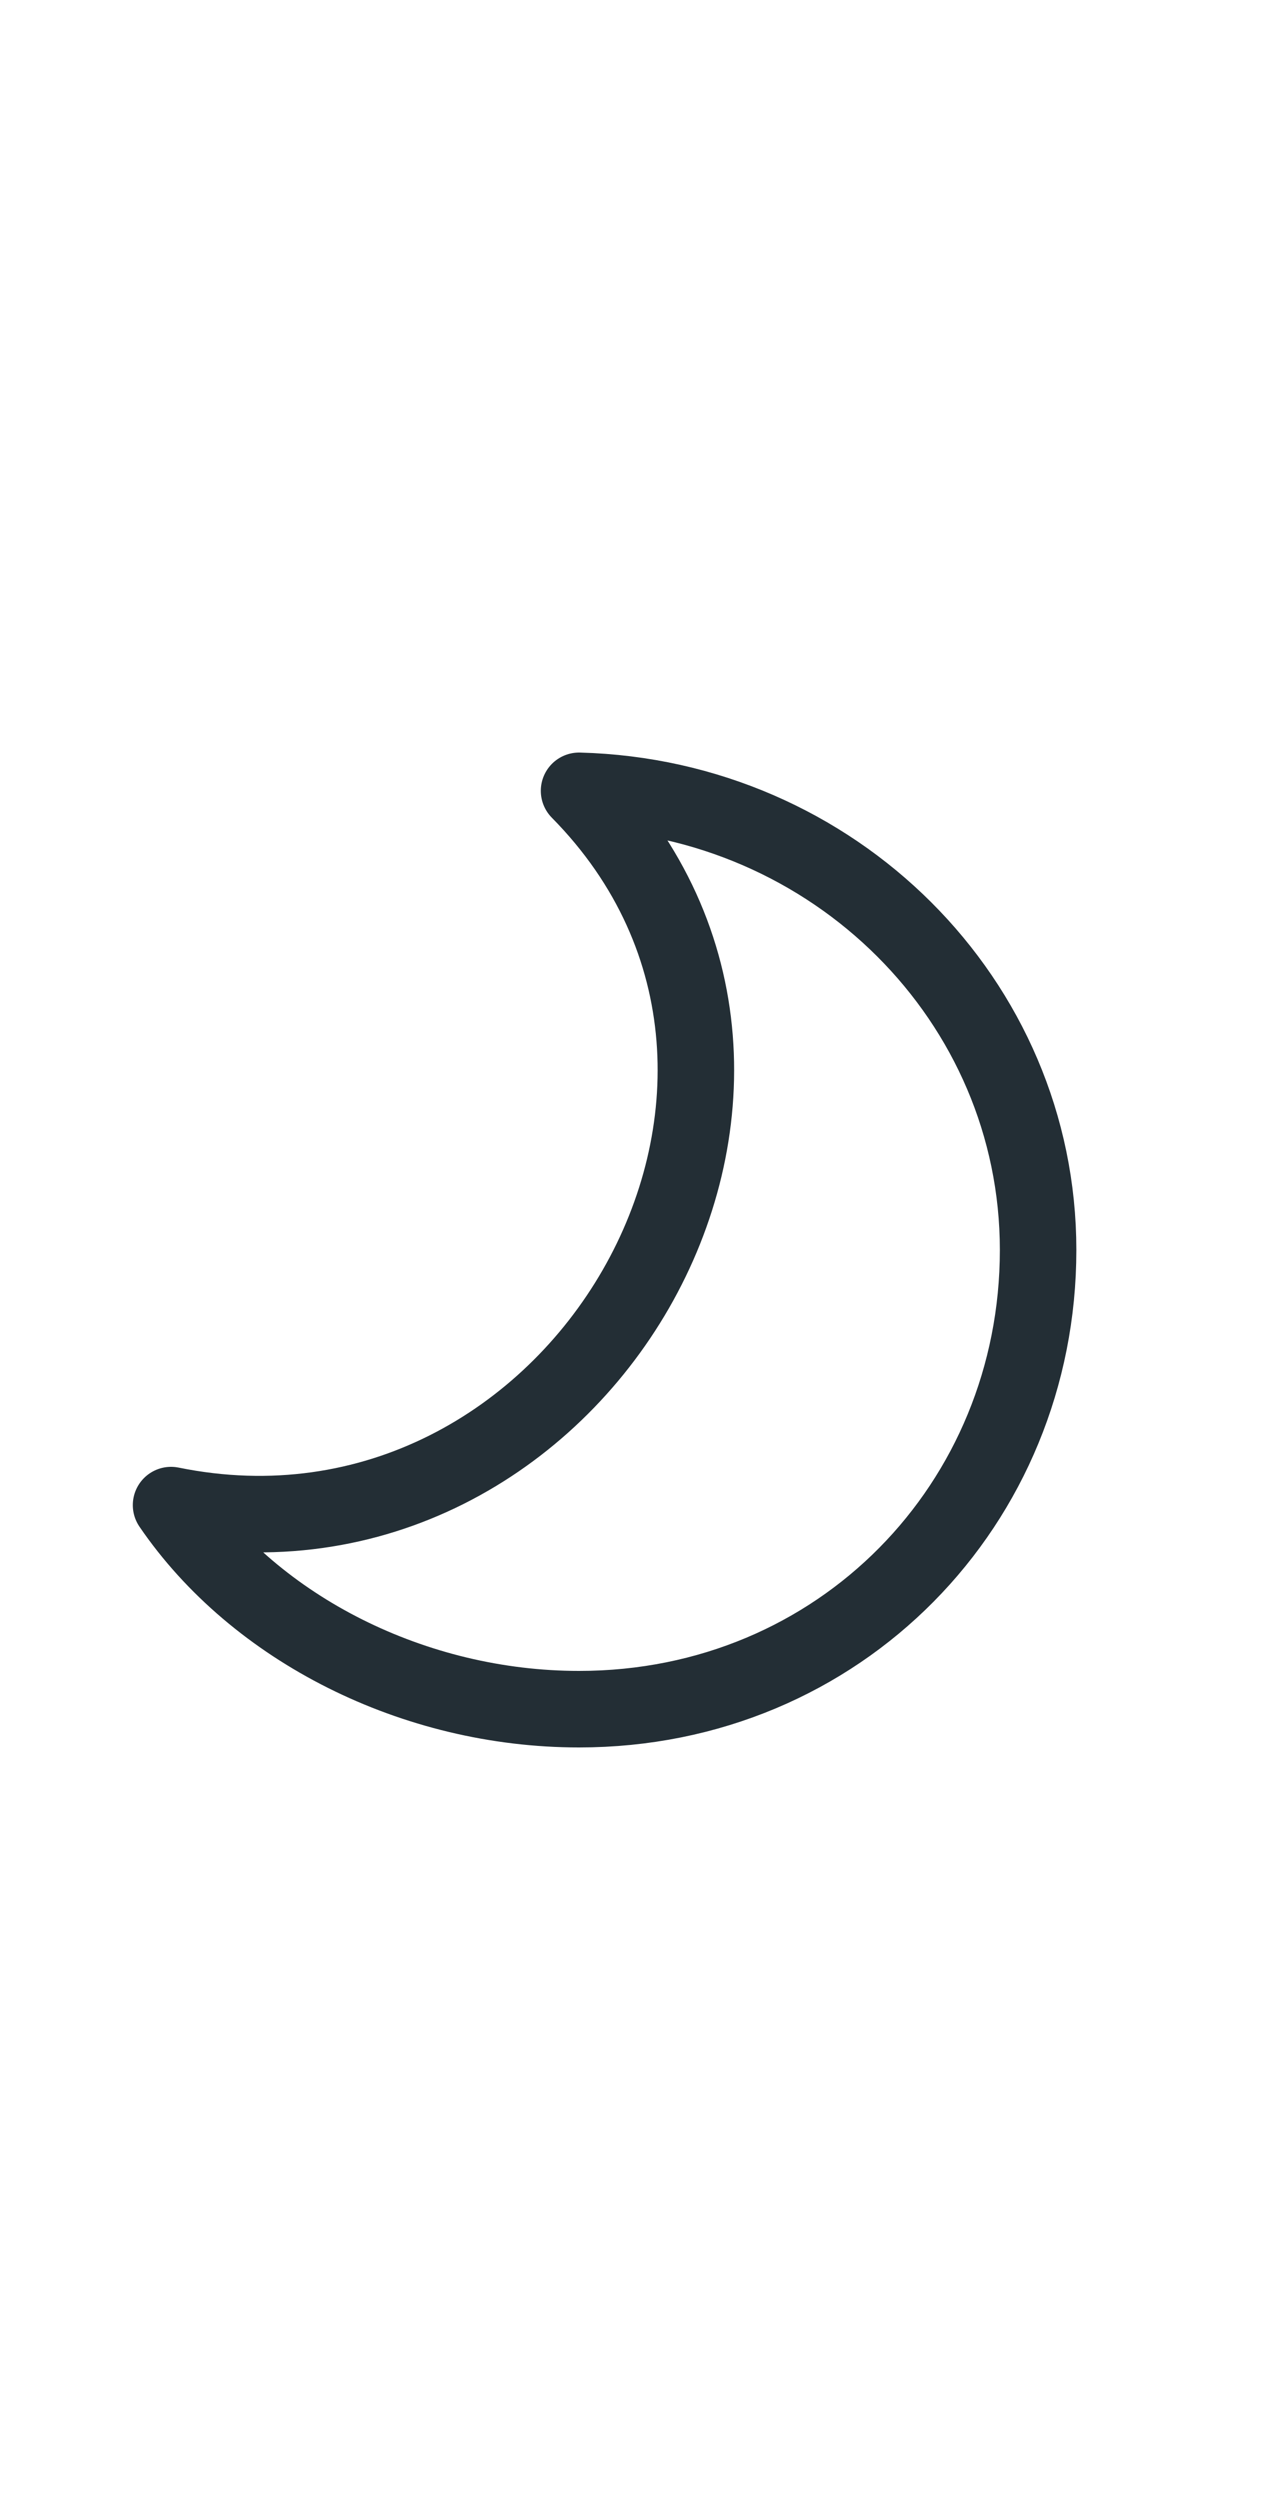
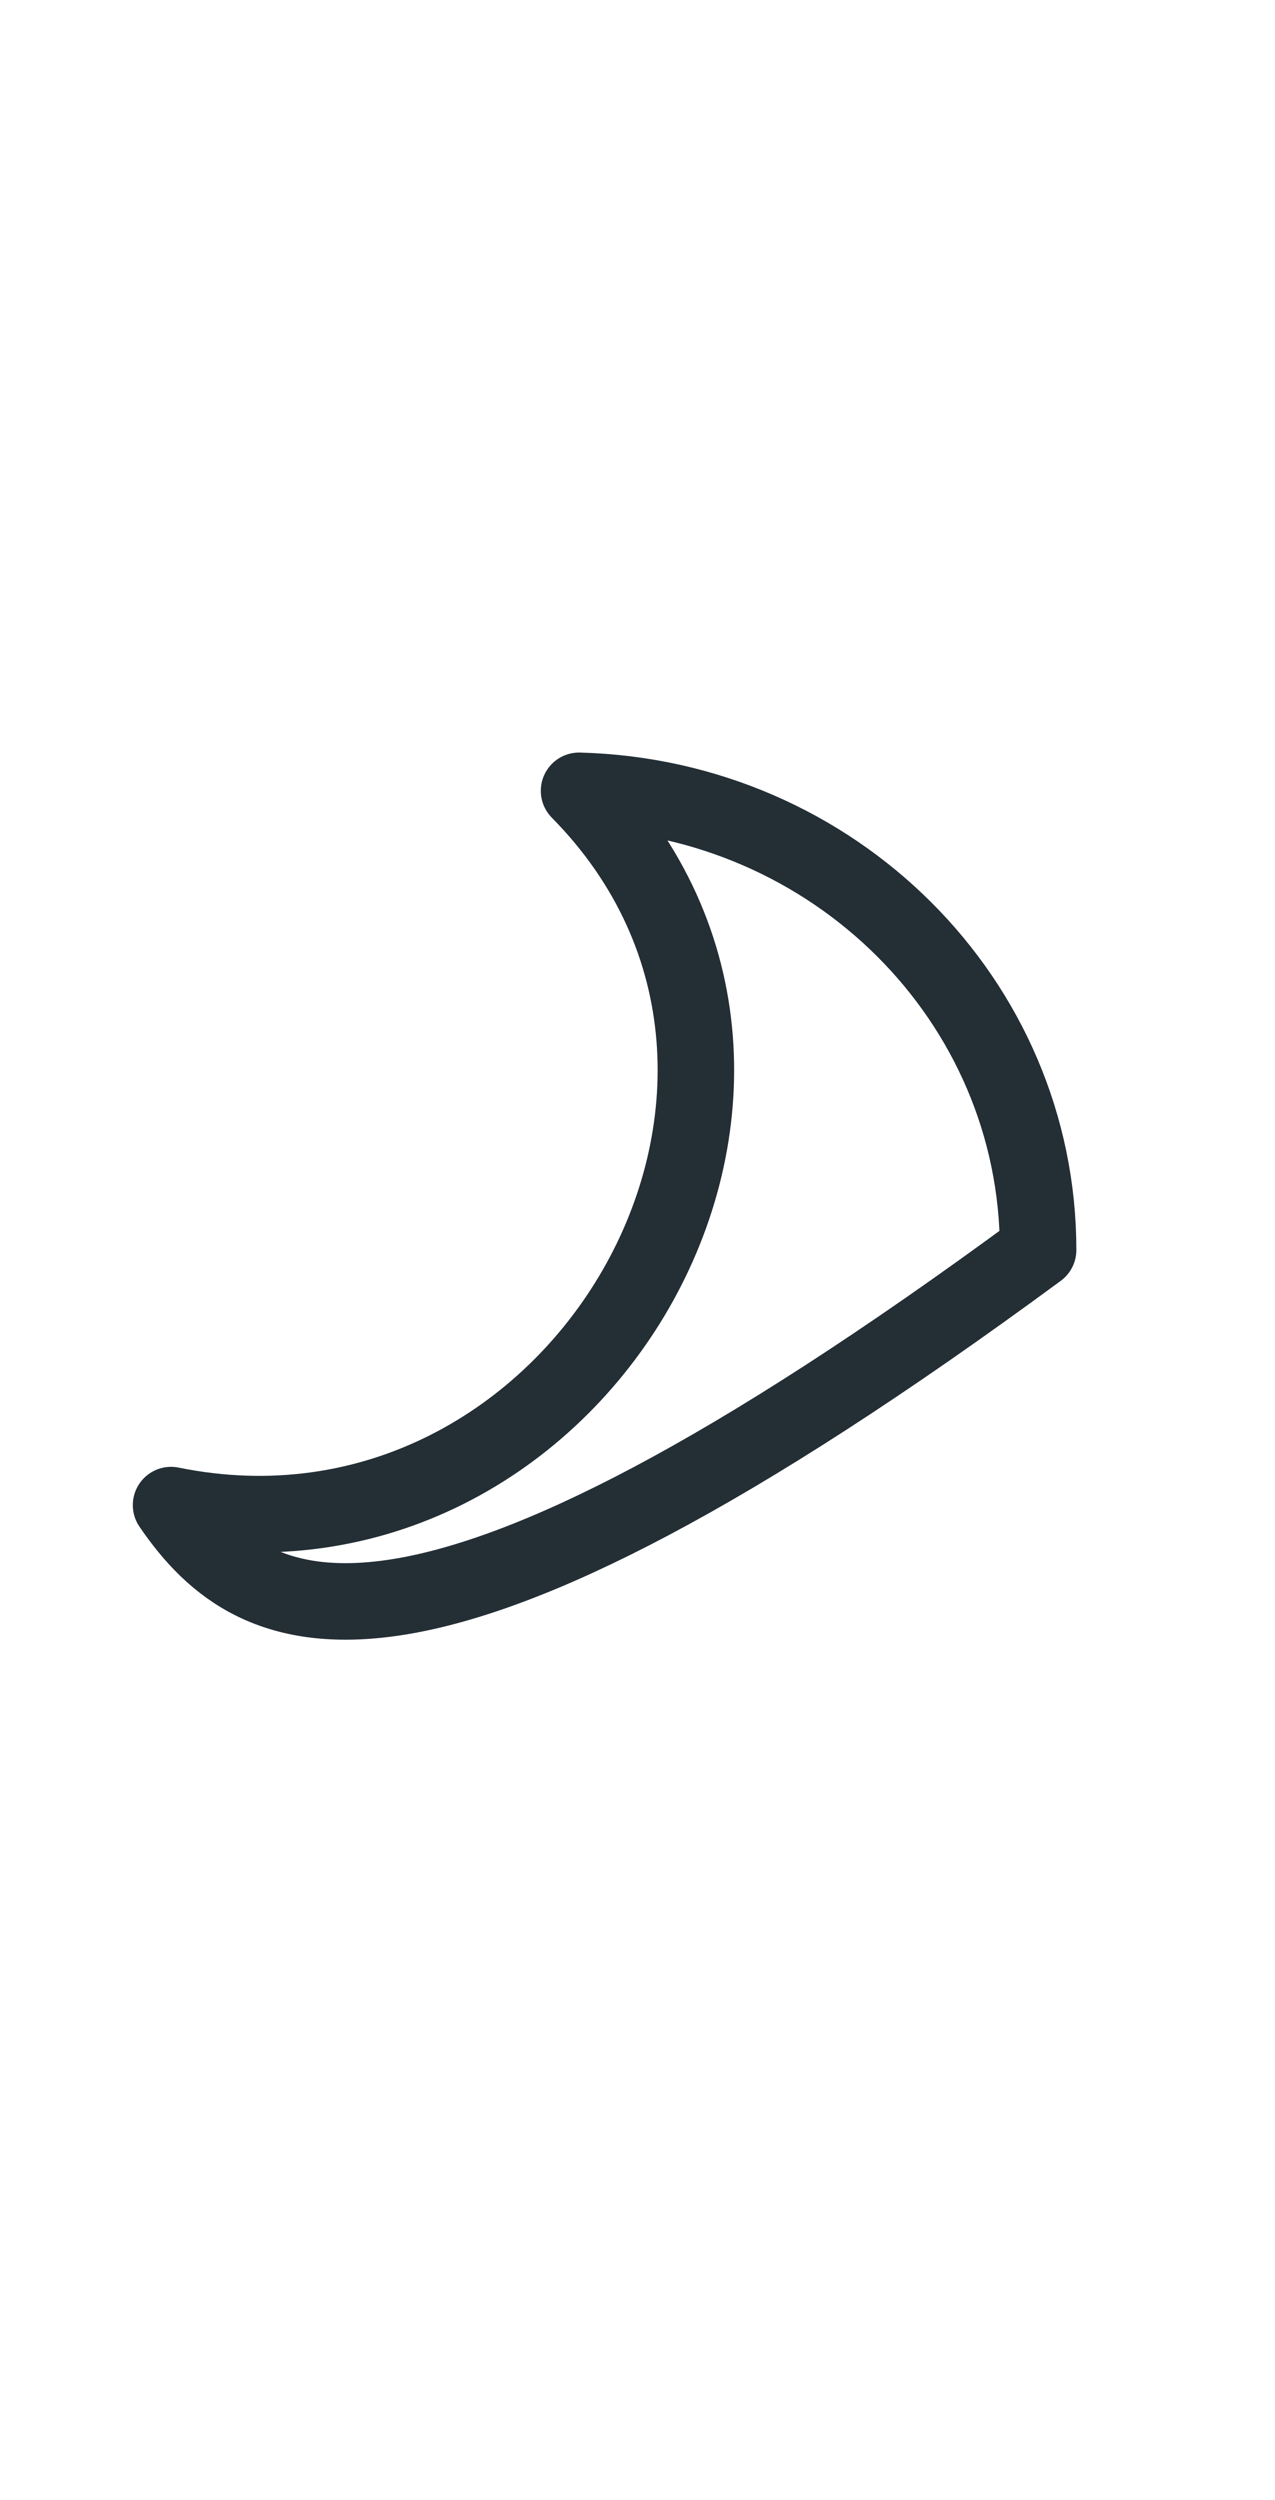
<svg xmlns="http://www.w3.org/2000/svg" width="25" height="49" viewBox="0 0 25 49" fill="none">
-   <path d="M3.354 29.5C11.306 31.118 17.037 21.258 11.354 15.5C16.355 15.631 20.355 19.611 20.355 24.5C20.355 29.471 16.473 33.5 11.354 33.5C8.126 33.5 5.014 31.932 3.354 29.5Z" stroke="#232E35" stroke-width="1.5" stroke-linejoin="round" />
+   <path d="M3.354 29.5C11.306 31.118 17.037 21.258 11.354 15.5C16.355 15.631 20.355 19.611 20.355 24.5C8.126 33.5 5.014 31.932 3.354 29.5Z" stroke="#232E35" stroke-width="1.5" stroke-linejoin="round" />
</svg>